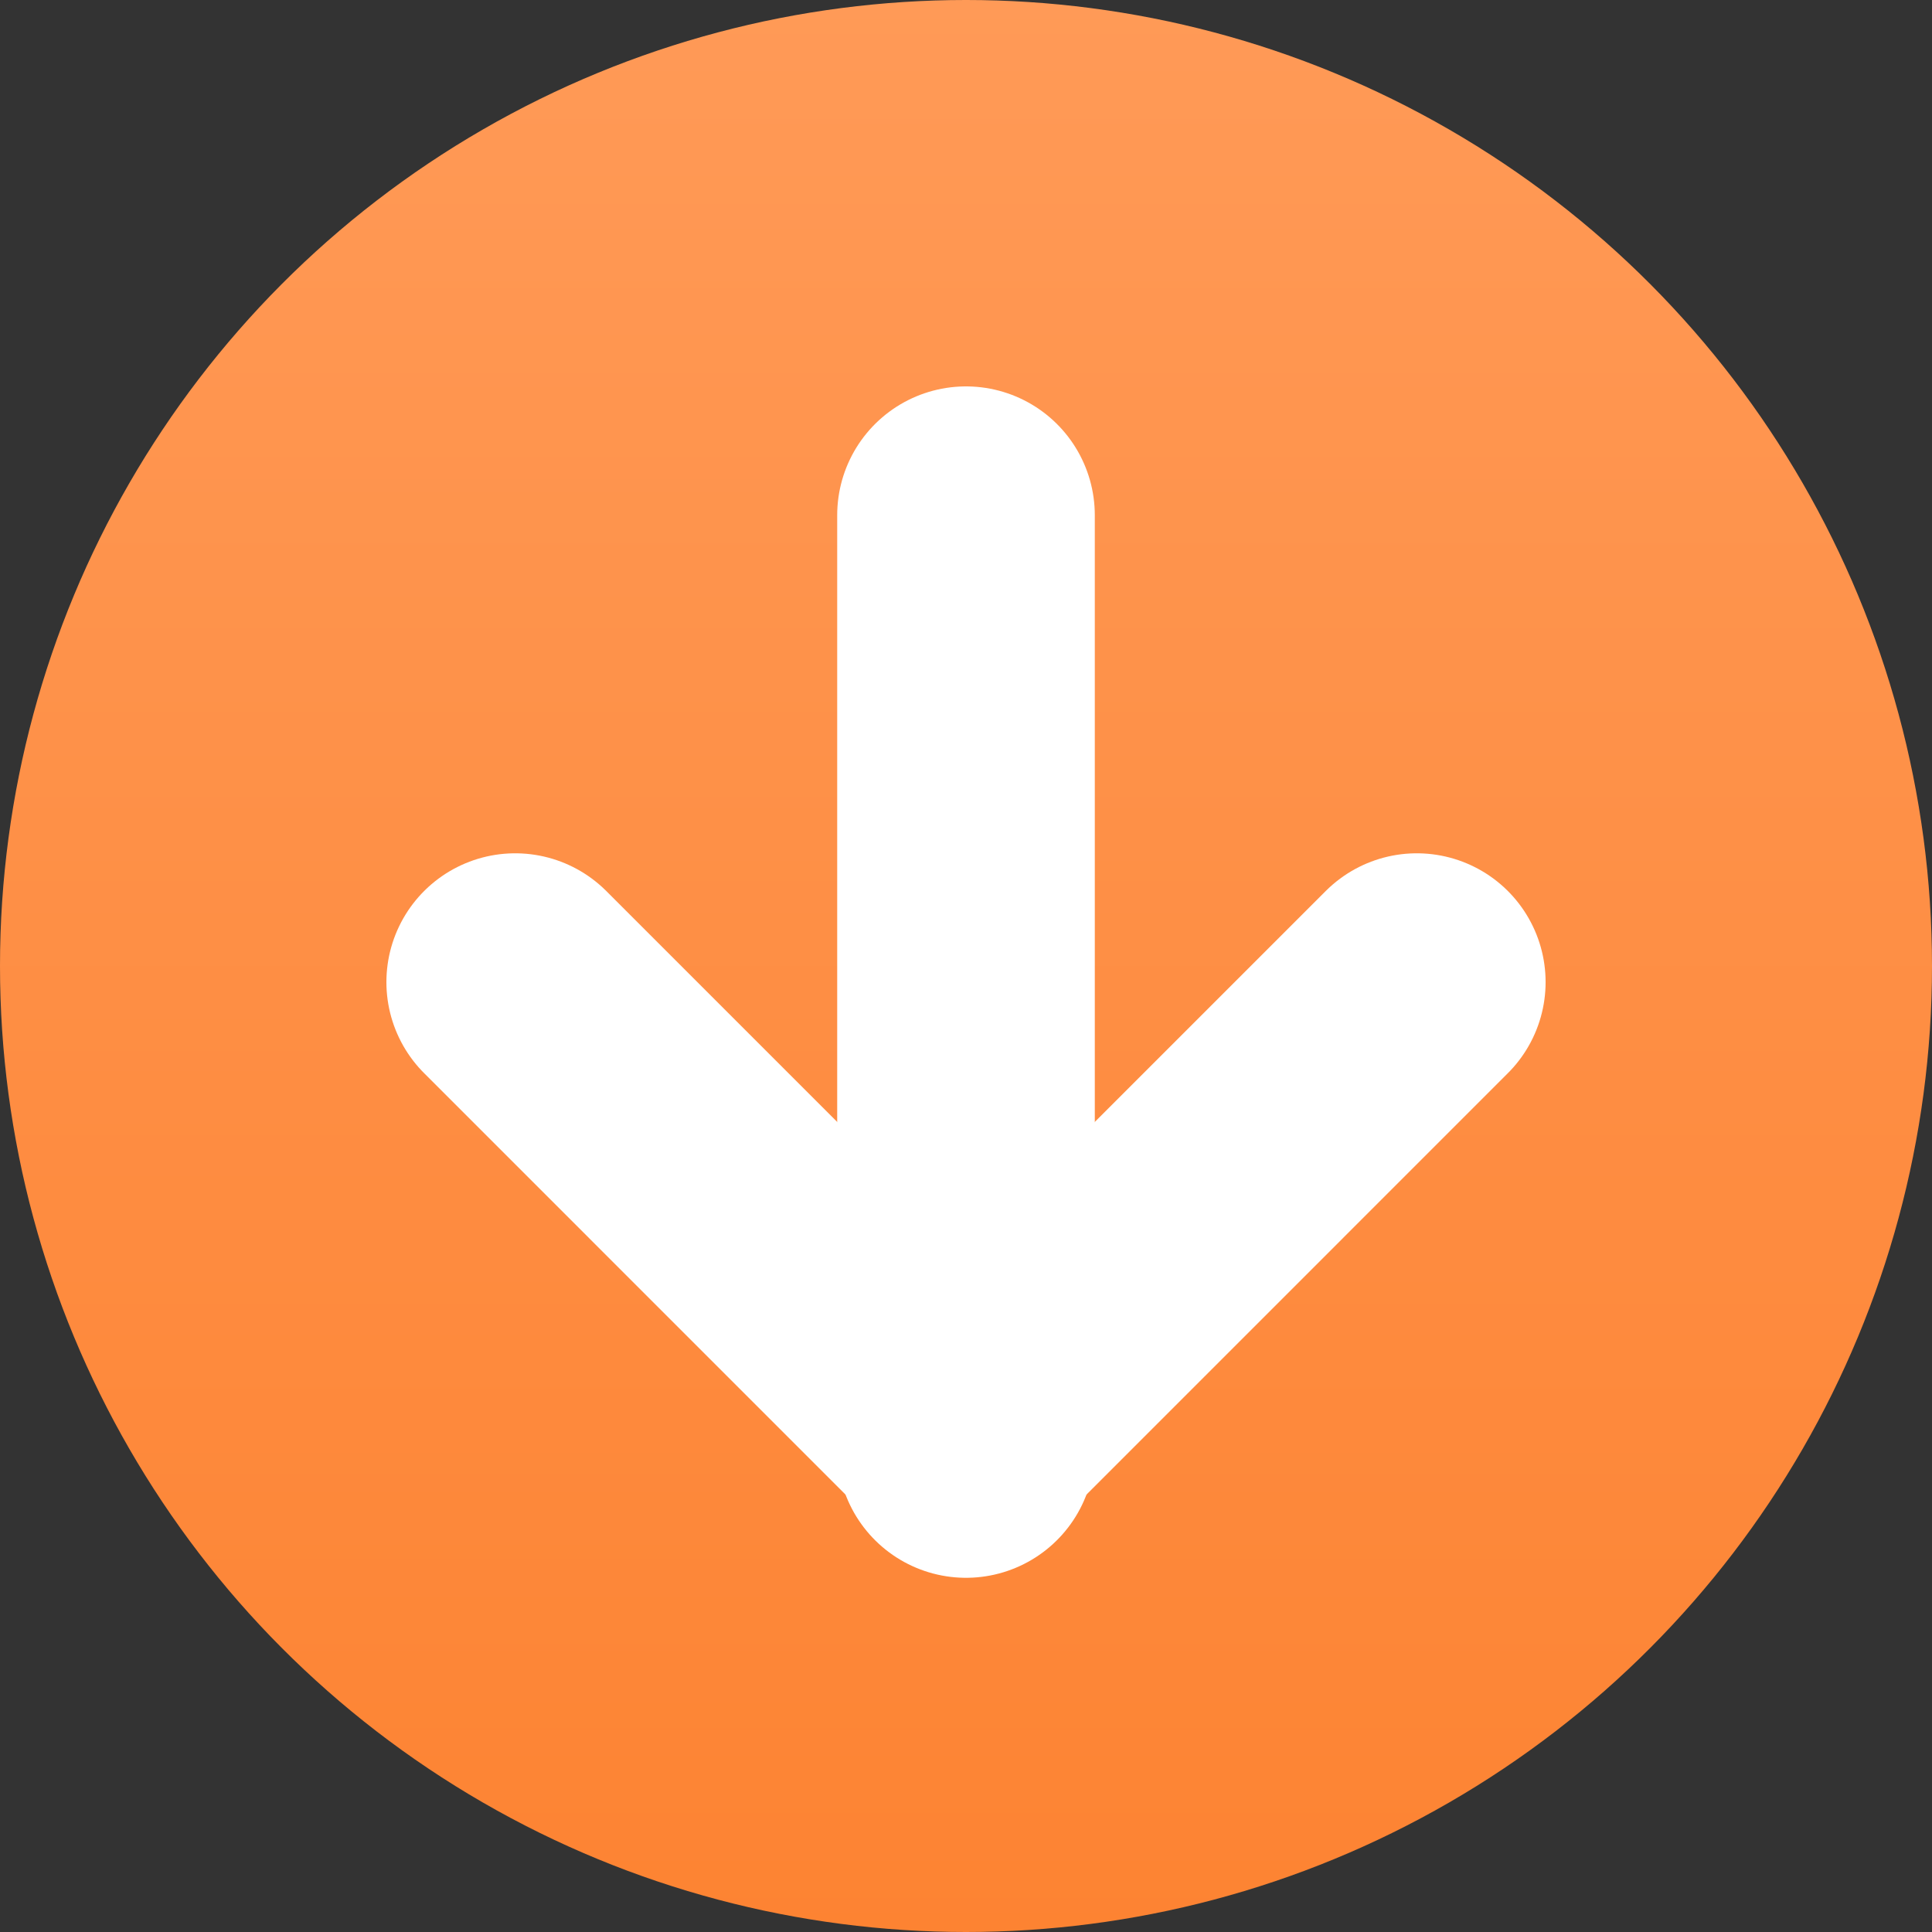
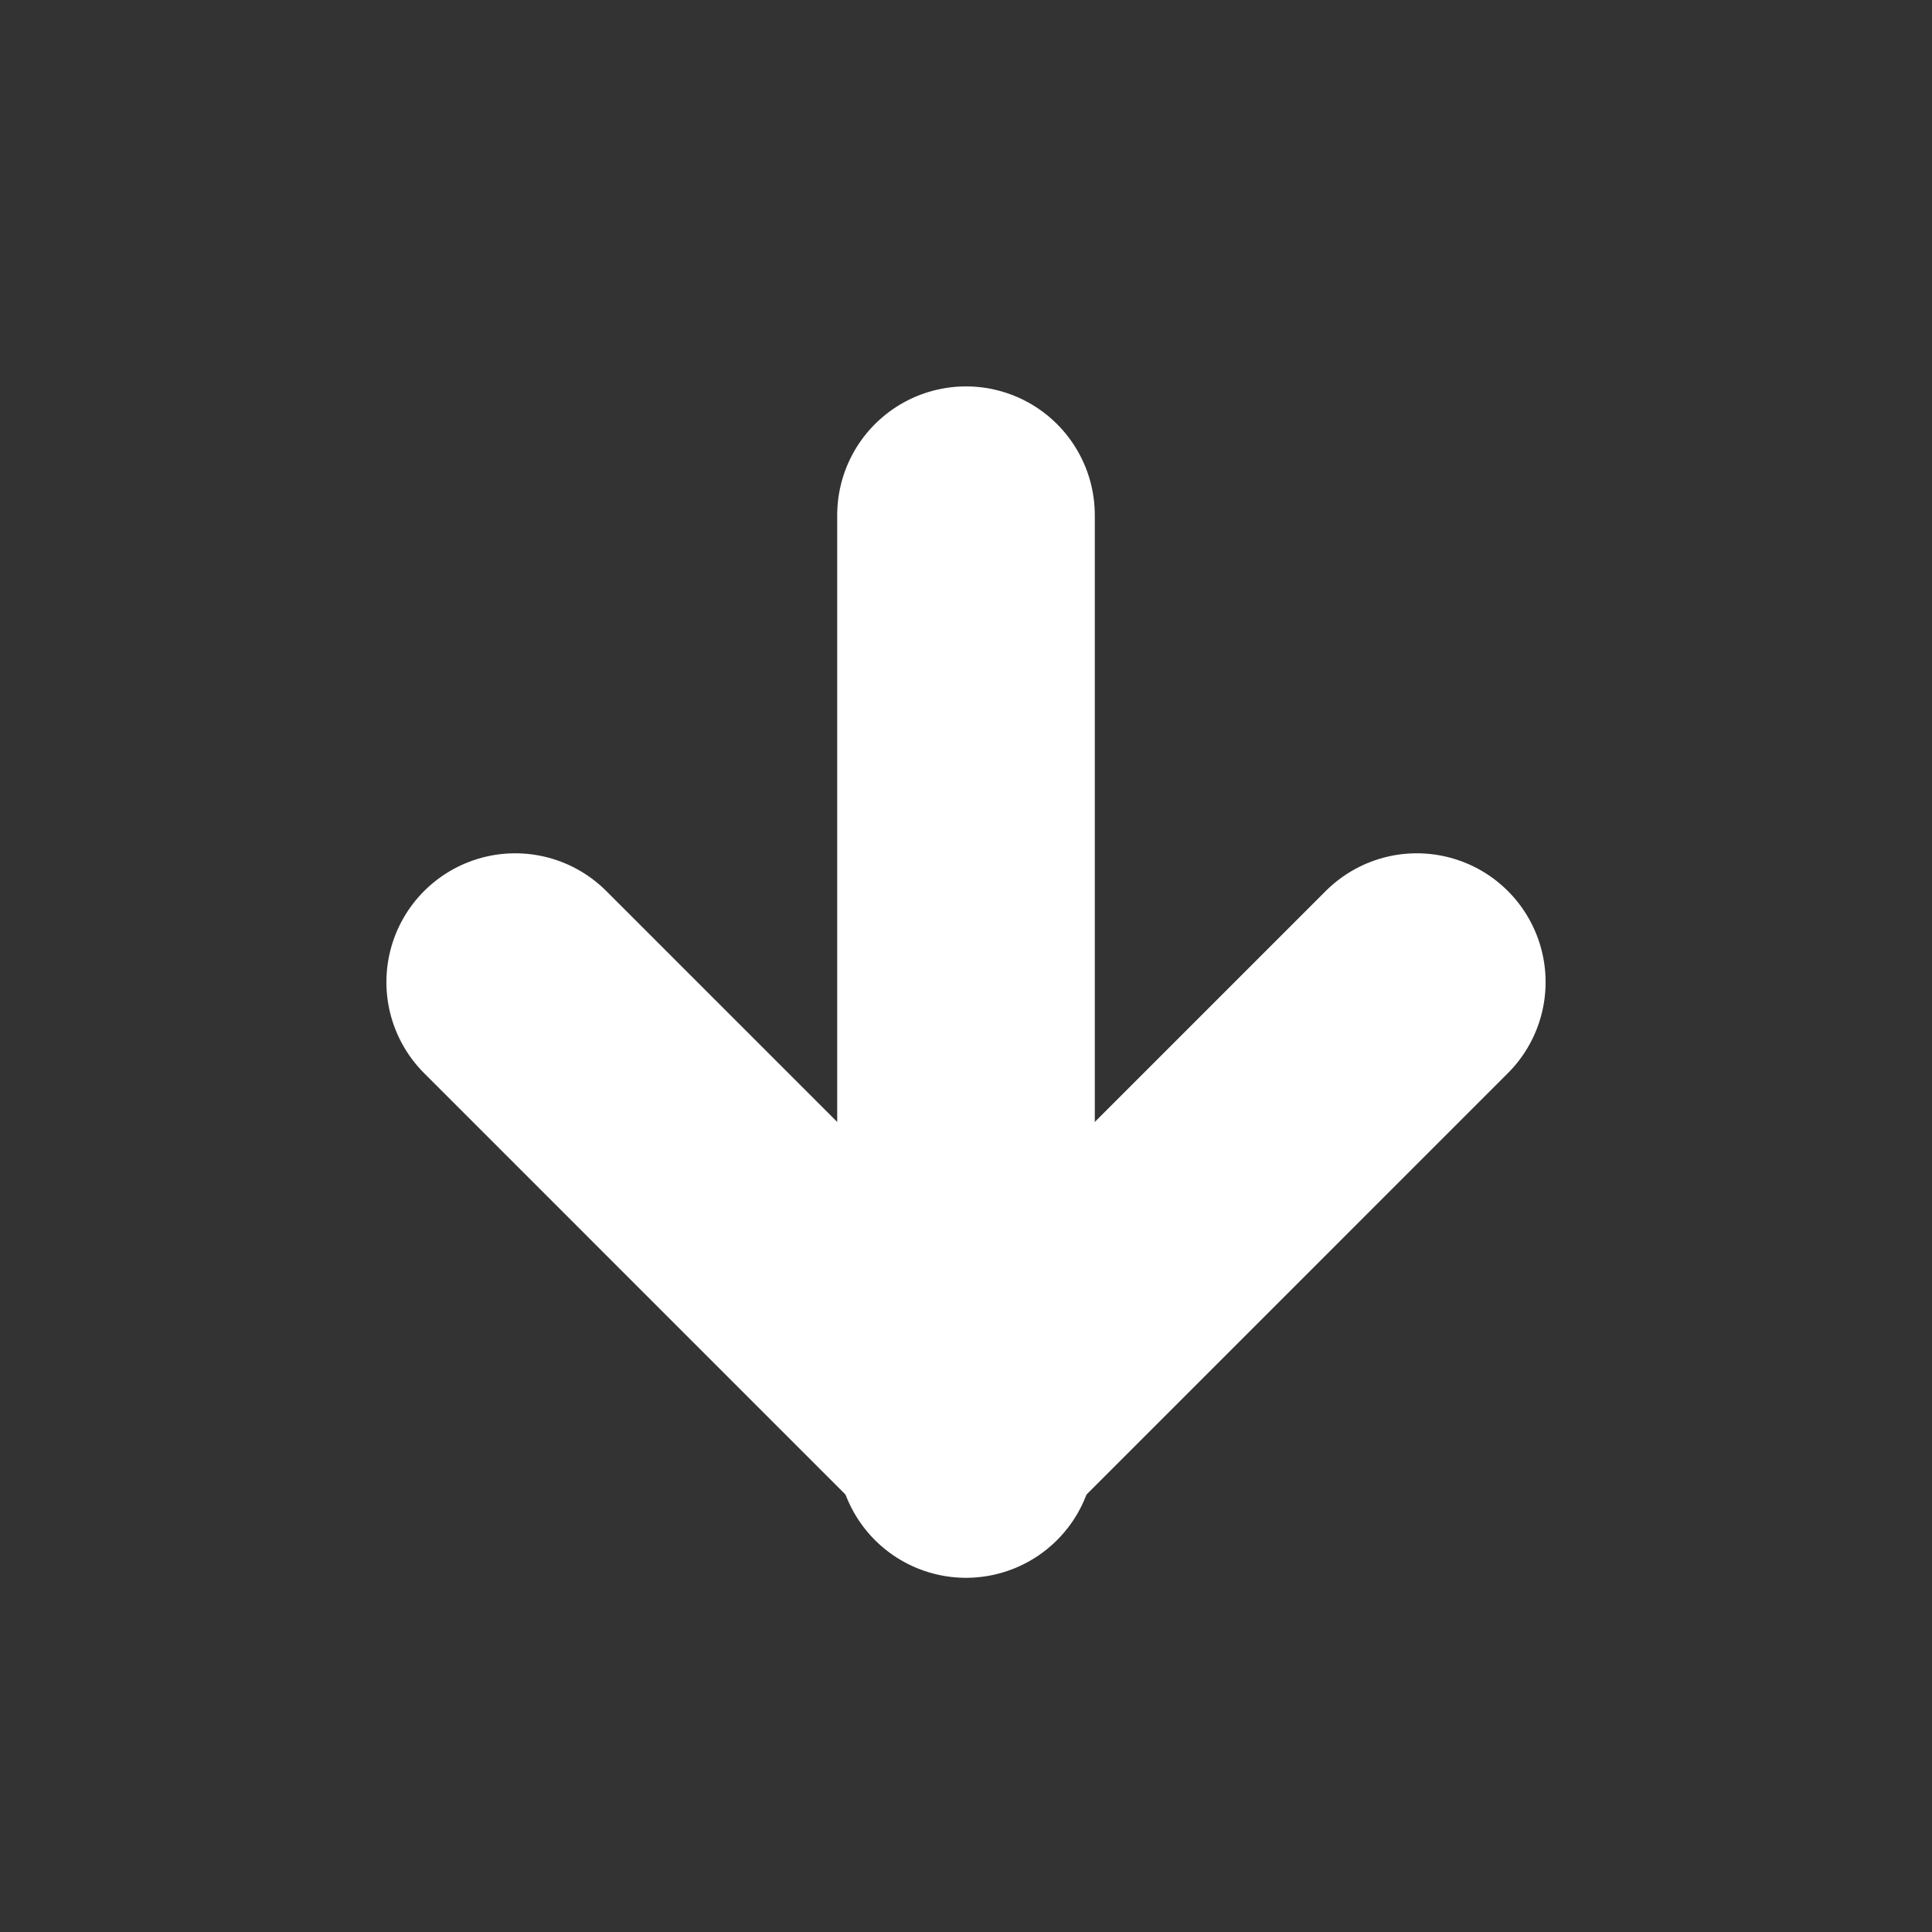
<svg xmlns="http://www.w3.org/2000/svg" width="15" height="15" viewBox="0 0 15 15">
  <rect x="0" y="0" width="15" height="15" fill="#333333" stroke="none" />
  <defs>
    <linearGradient id="linear-gradient" x1="0.5" x2="0.5" y2="1" gradientUnits="objectBoundingBox">
      <stop offset="0" stop-color="#ff9a57" />
      <stop offset="1" stop-color="#fd8332" />
    </linearGradient>
  </defs>
  <g id="btn_arrow" transform="translate(-268 -13)">
-     <circle id="Ellipse_1" data-name="Ellipse 1" cx="7.5" cy="7.5" r="7.5" transform="translate(268 13)" fill="url(#linear-gradient)" />
    <g id="arrow" transform="translate(249.5 1.75)">
      <line id="Line_1" data-name="Line 1" y2="7.25" transform="translate(26 15.25)" fill="none" stroke="#fff" stroke-linecap="round" stroke-width="2" />
      <line id="Line_2" data-name="Line 2" x1="3.5" y1="3.5" transform="translate(22.5 18.875)" fill="none" stroke="#fff" stroke-linecap="round" stroke-width="2" />
      <line id="Line_3" data-name="Line 3" x1="3.5" y2="3.5" transform="translate(26 18.875)" fill="none" stroke="#fff" stroke-linecap="round" stroke-width="2" />
    </g>
  </g>
</svg>